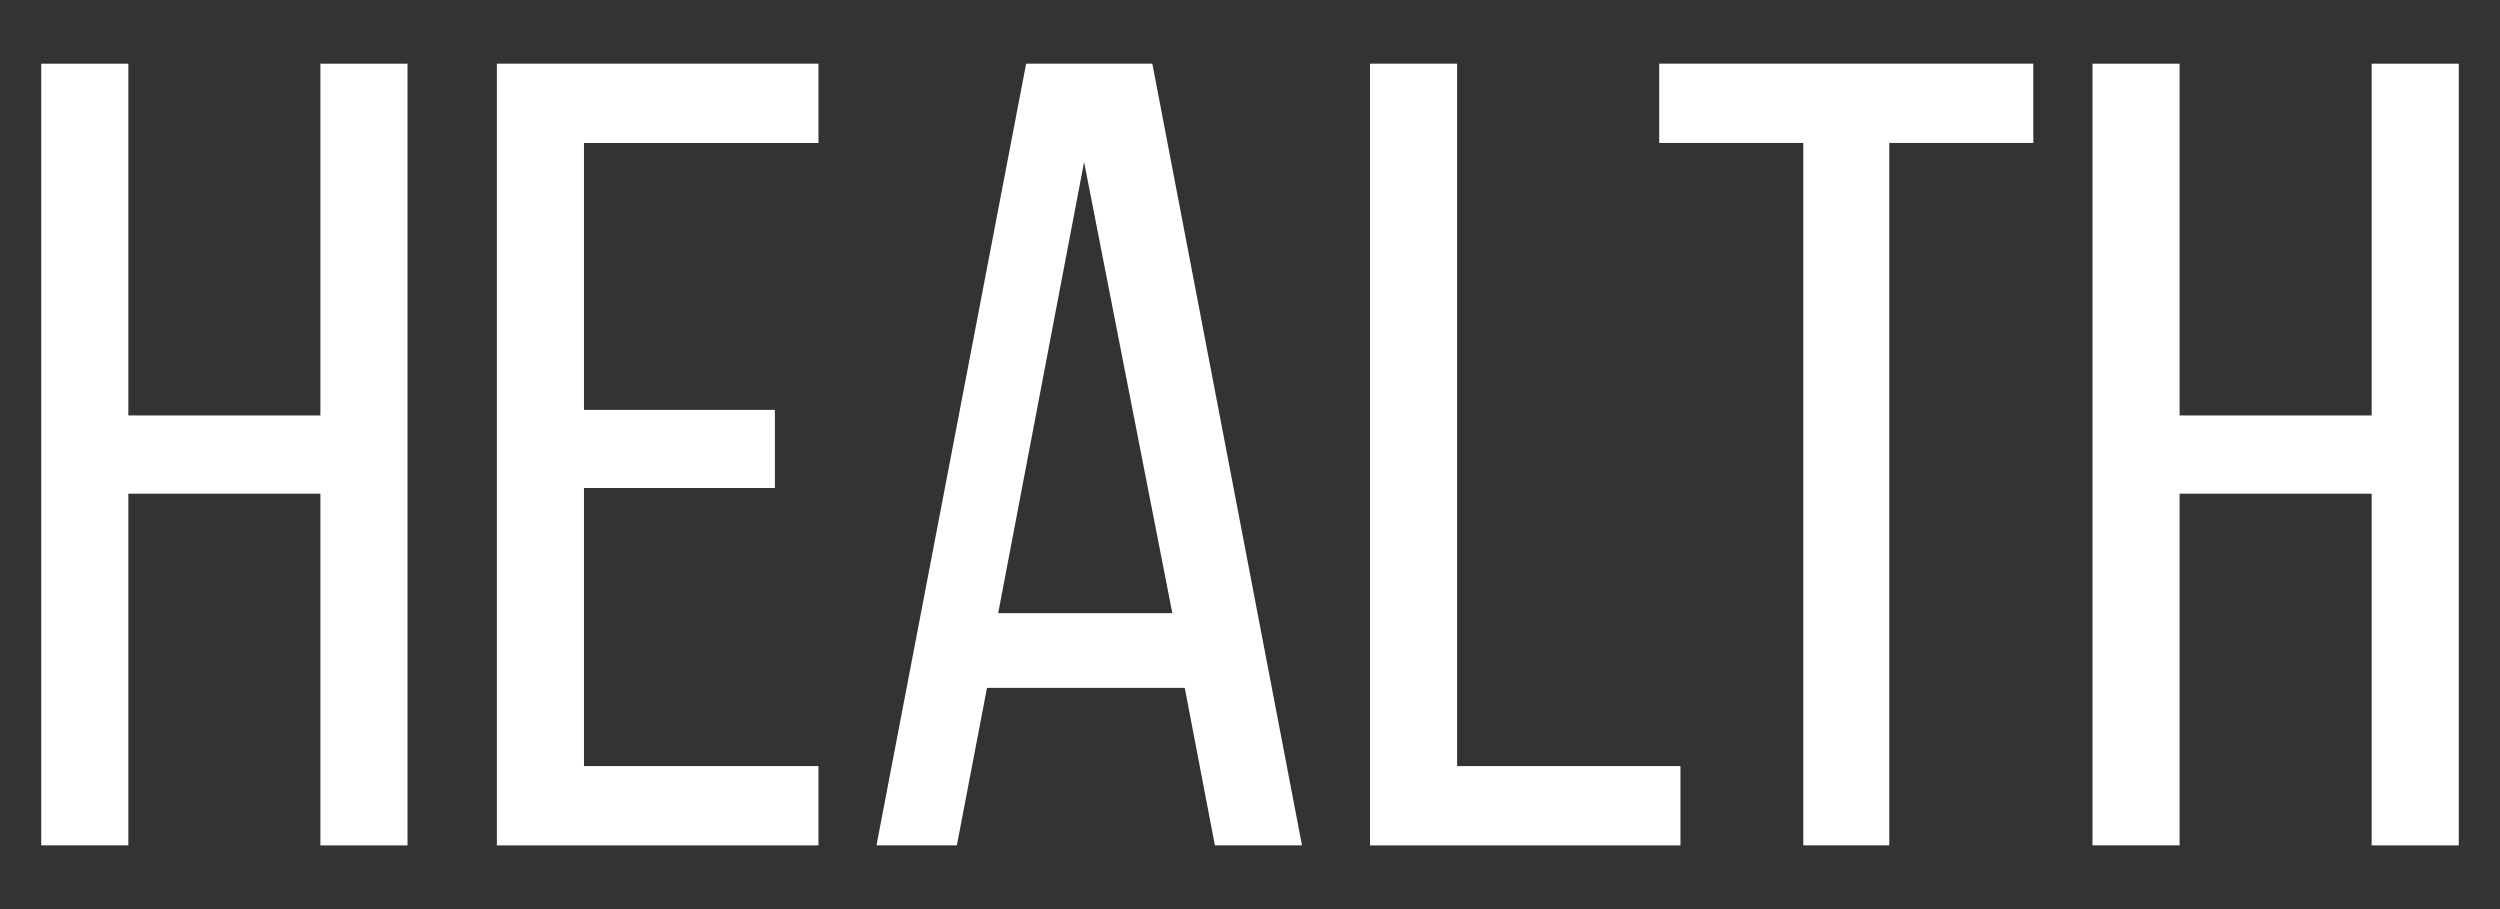
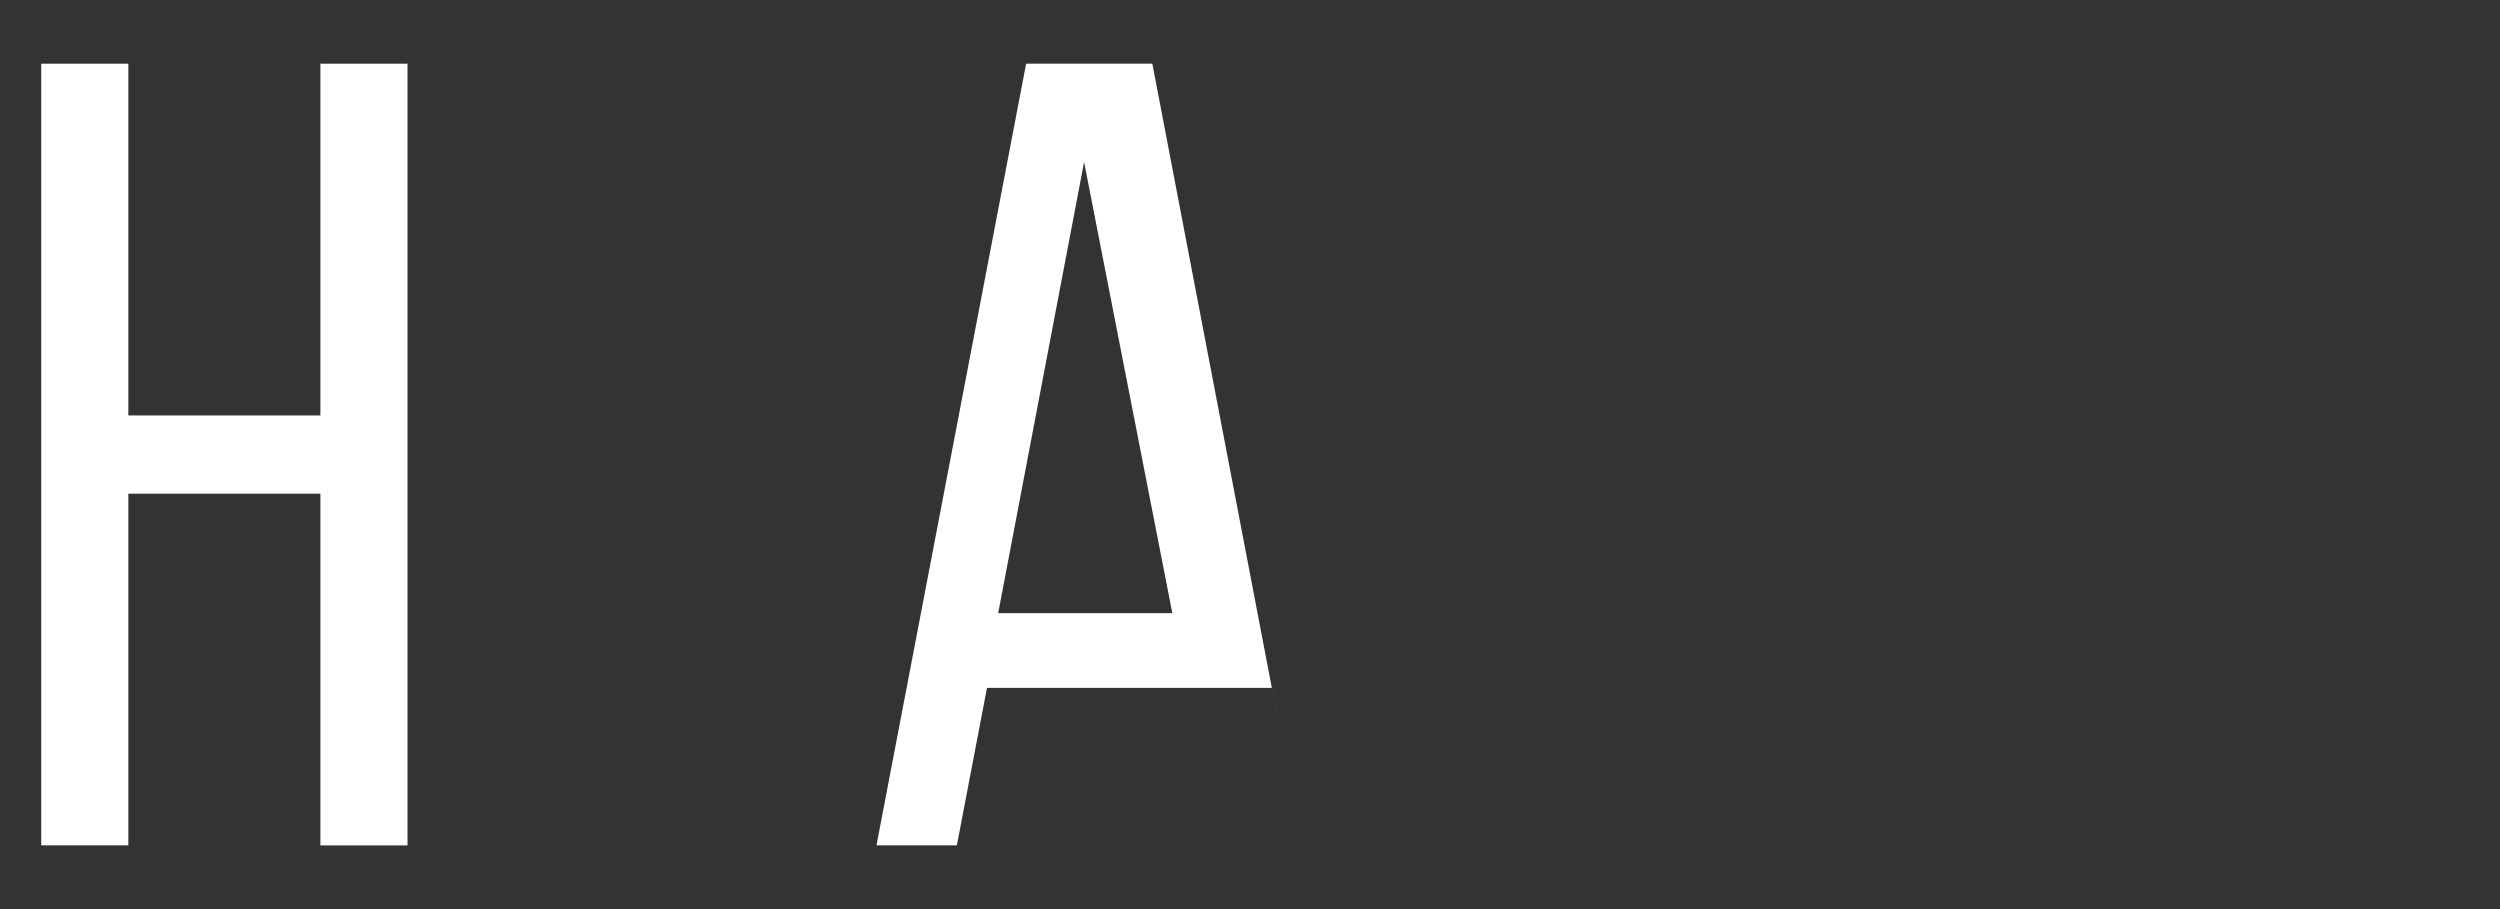
<svg xmlns="http://www.w3.org/2000/svg" version="1.1" id="Layer_2" x="0px" y="0px" width="44px" height="16px" viewBox="17.5 49.813 44 16" enable-background="new 17.5 49.813 44 16" xml:space="preserve">
  <rect x="17.5" y="49.813" width="44" height="16" fill="#333333" stroke="none" />
  <g>
    <path fill="#FFFFFF" d="M19.759,58.501v6.19h-1.533V50.934h1.533v6.191h3.38v-6.191h1.533v13.758h-1.533v-6.19H19.759z" />
-     <path fill="#FFFFFF" d="M31.138,57.026v1.376h-3.36v4.894h4.127v1.396h-5.66V50.934h5.66v1.396h-4.127v4.697H31.138z" />
-     <path fill="#FFFFFF" d="M34.871,61.92l-0.53,2.771h-1.415l2.634-13.758h2.221l2.634,13.758h-1.533l-0.53-2.771H34.871z    M35.068,60.604h3.065l-1.553-7.939L35.068,60.604z" />
-     <path fill="#FFFFFF" d="M41.612,64.691V50.934h1.533v12.362h3.931v1.396H41.612z" />
-     <path fill="#FFFFFF" d="M49.238,64.691V52.329h-2.536v-1.396h6.584v1.396h-2.535v12.362H49.238z" />
-     <path fill="#FFFFFF" d="M55.861,58.501v6.19h-1.533V50.934h1.533v6.191h3.38v-6.191h1.533v13.758h-1.533v-6.19H55.861z" />
+     <path fill="#FFFFFF" d="M34.871,61.92l-0.53,2.771h-1.415l2.634-13.758h2.221l2.634,13.758l-0.53-2.771H34.871z    M35.068,60.604h3.065l-1.553-7.939L35.068,60.604z" />
  </g>
</svg>